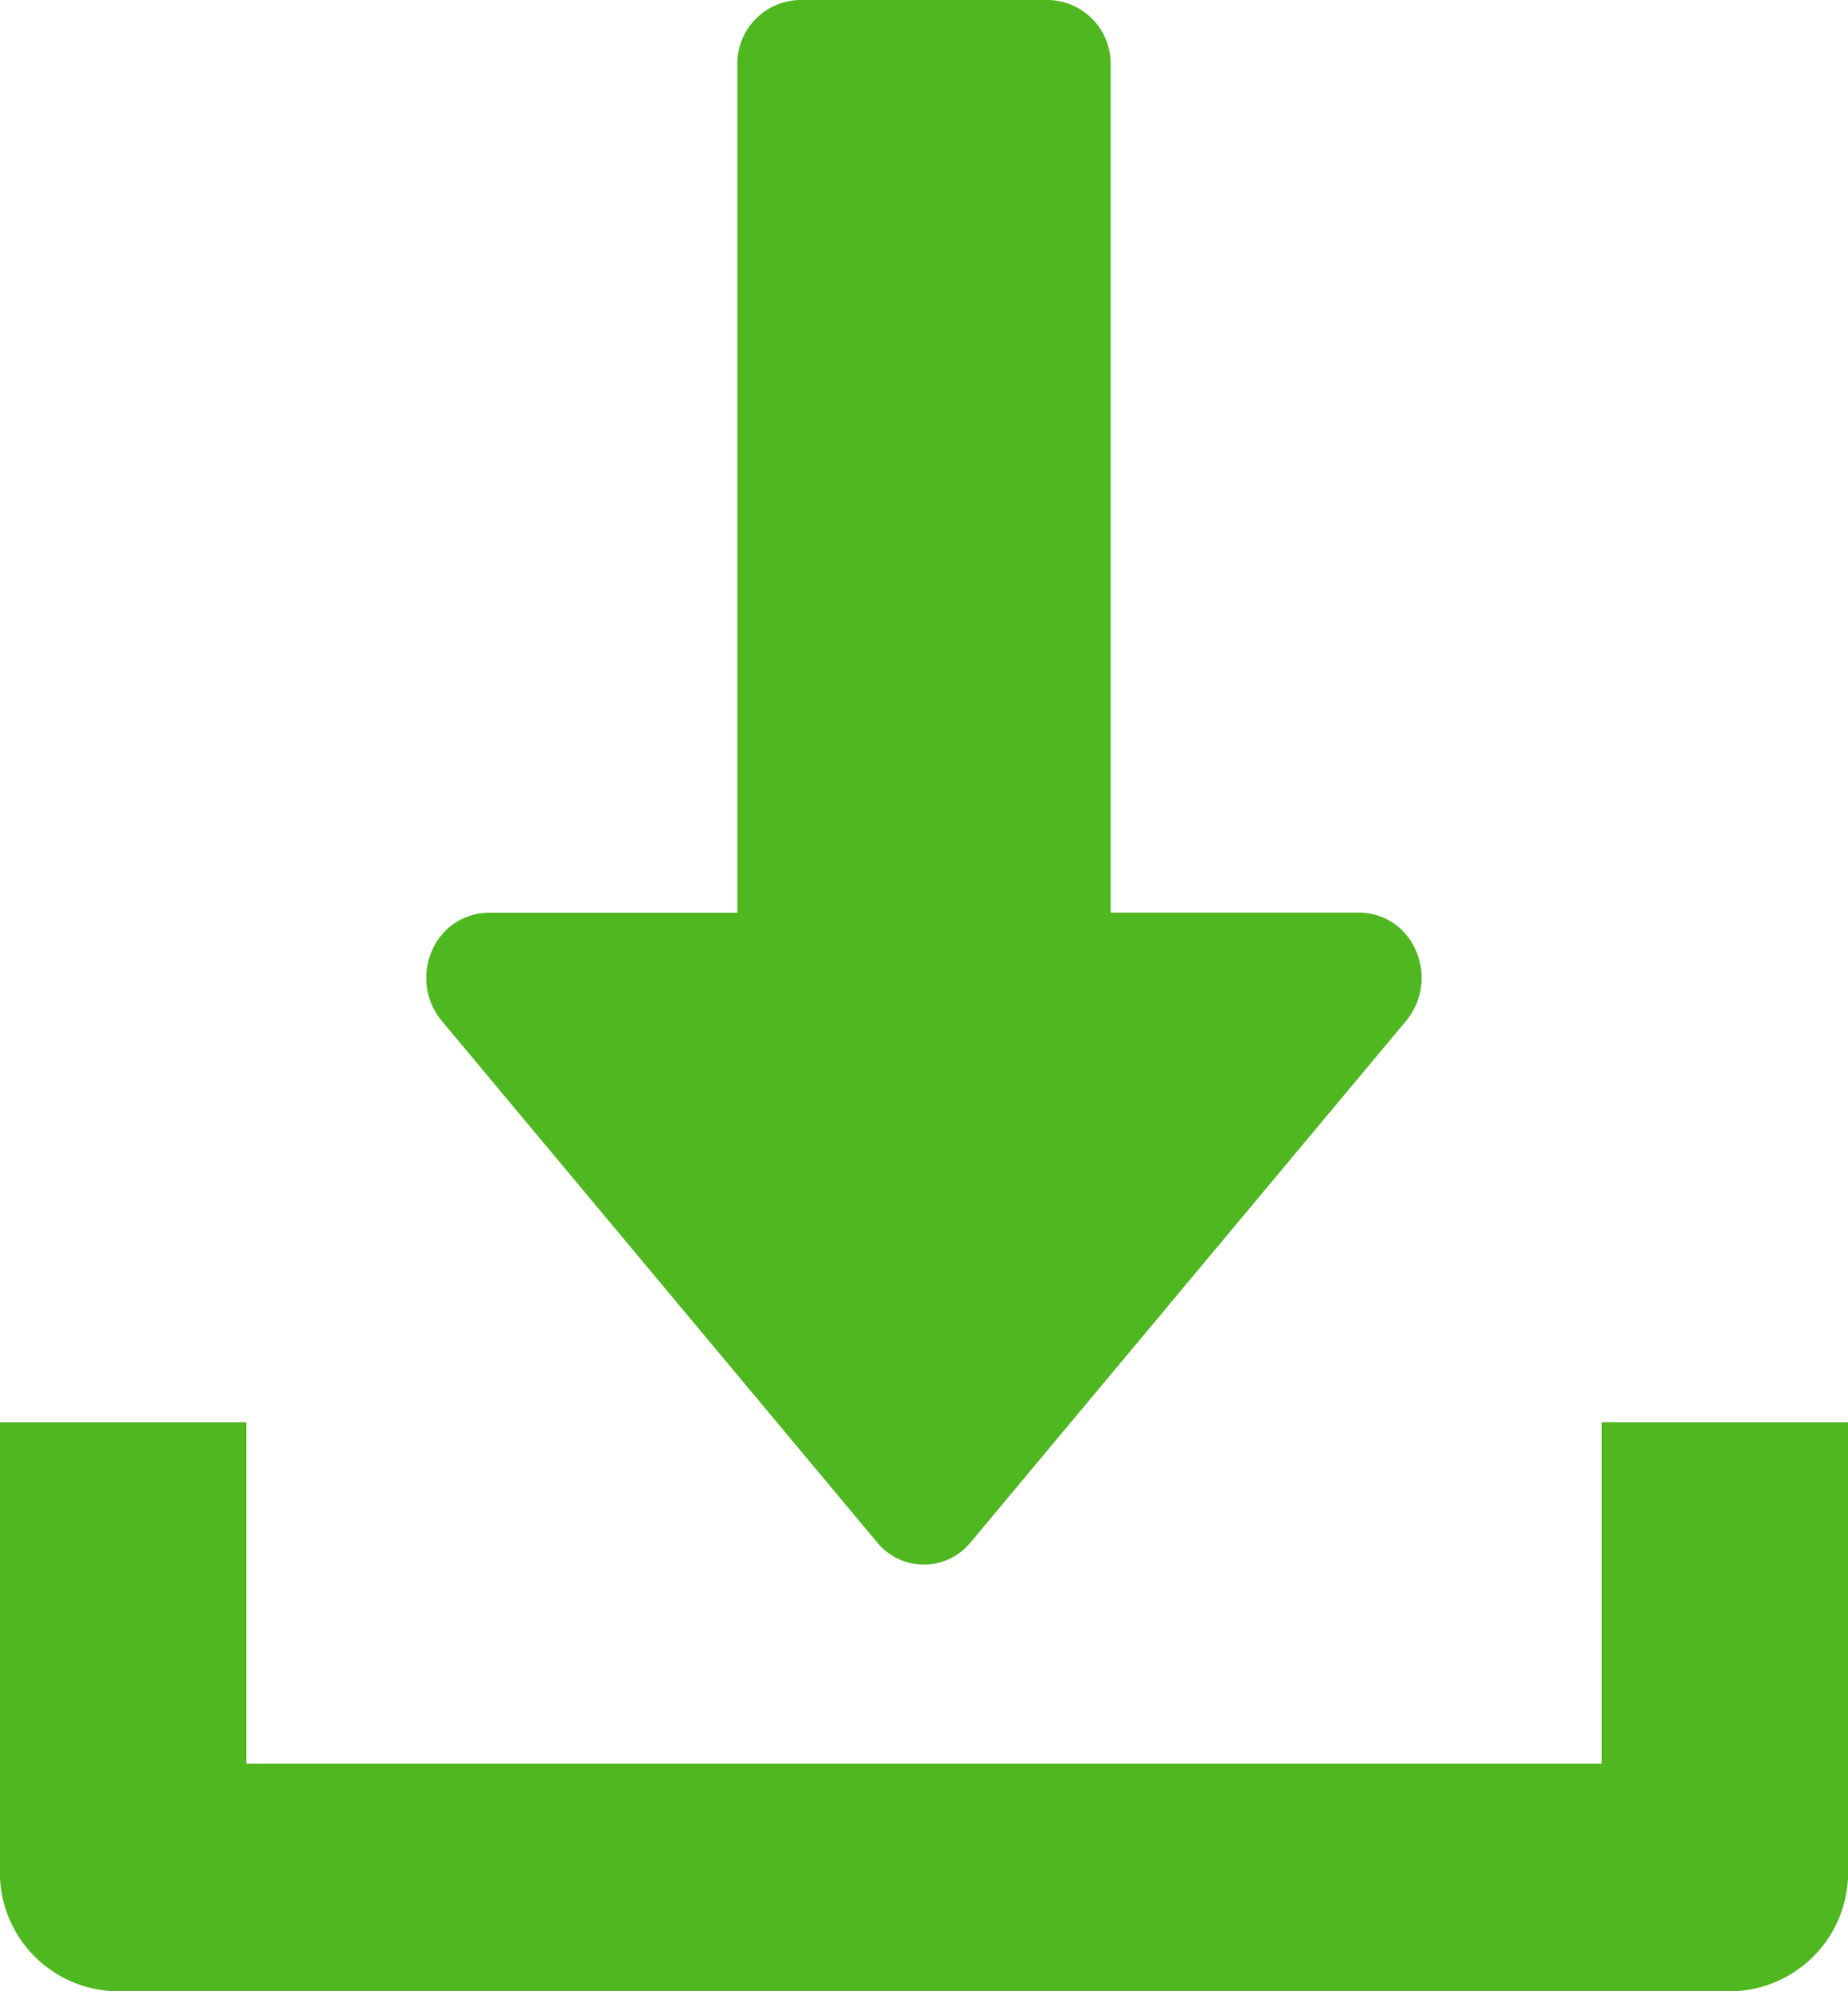
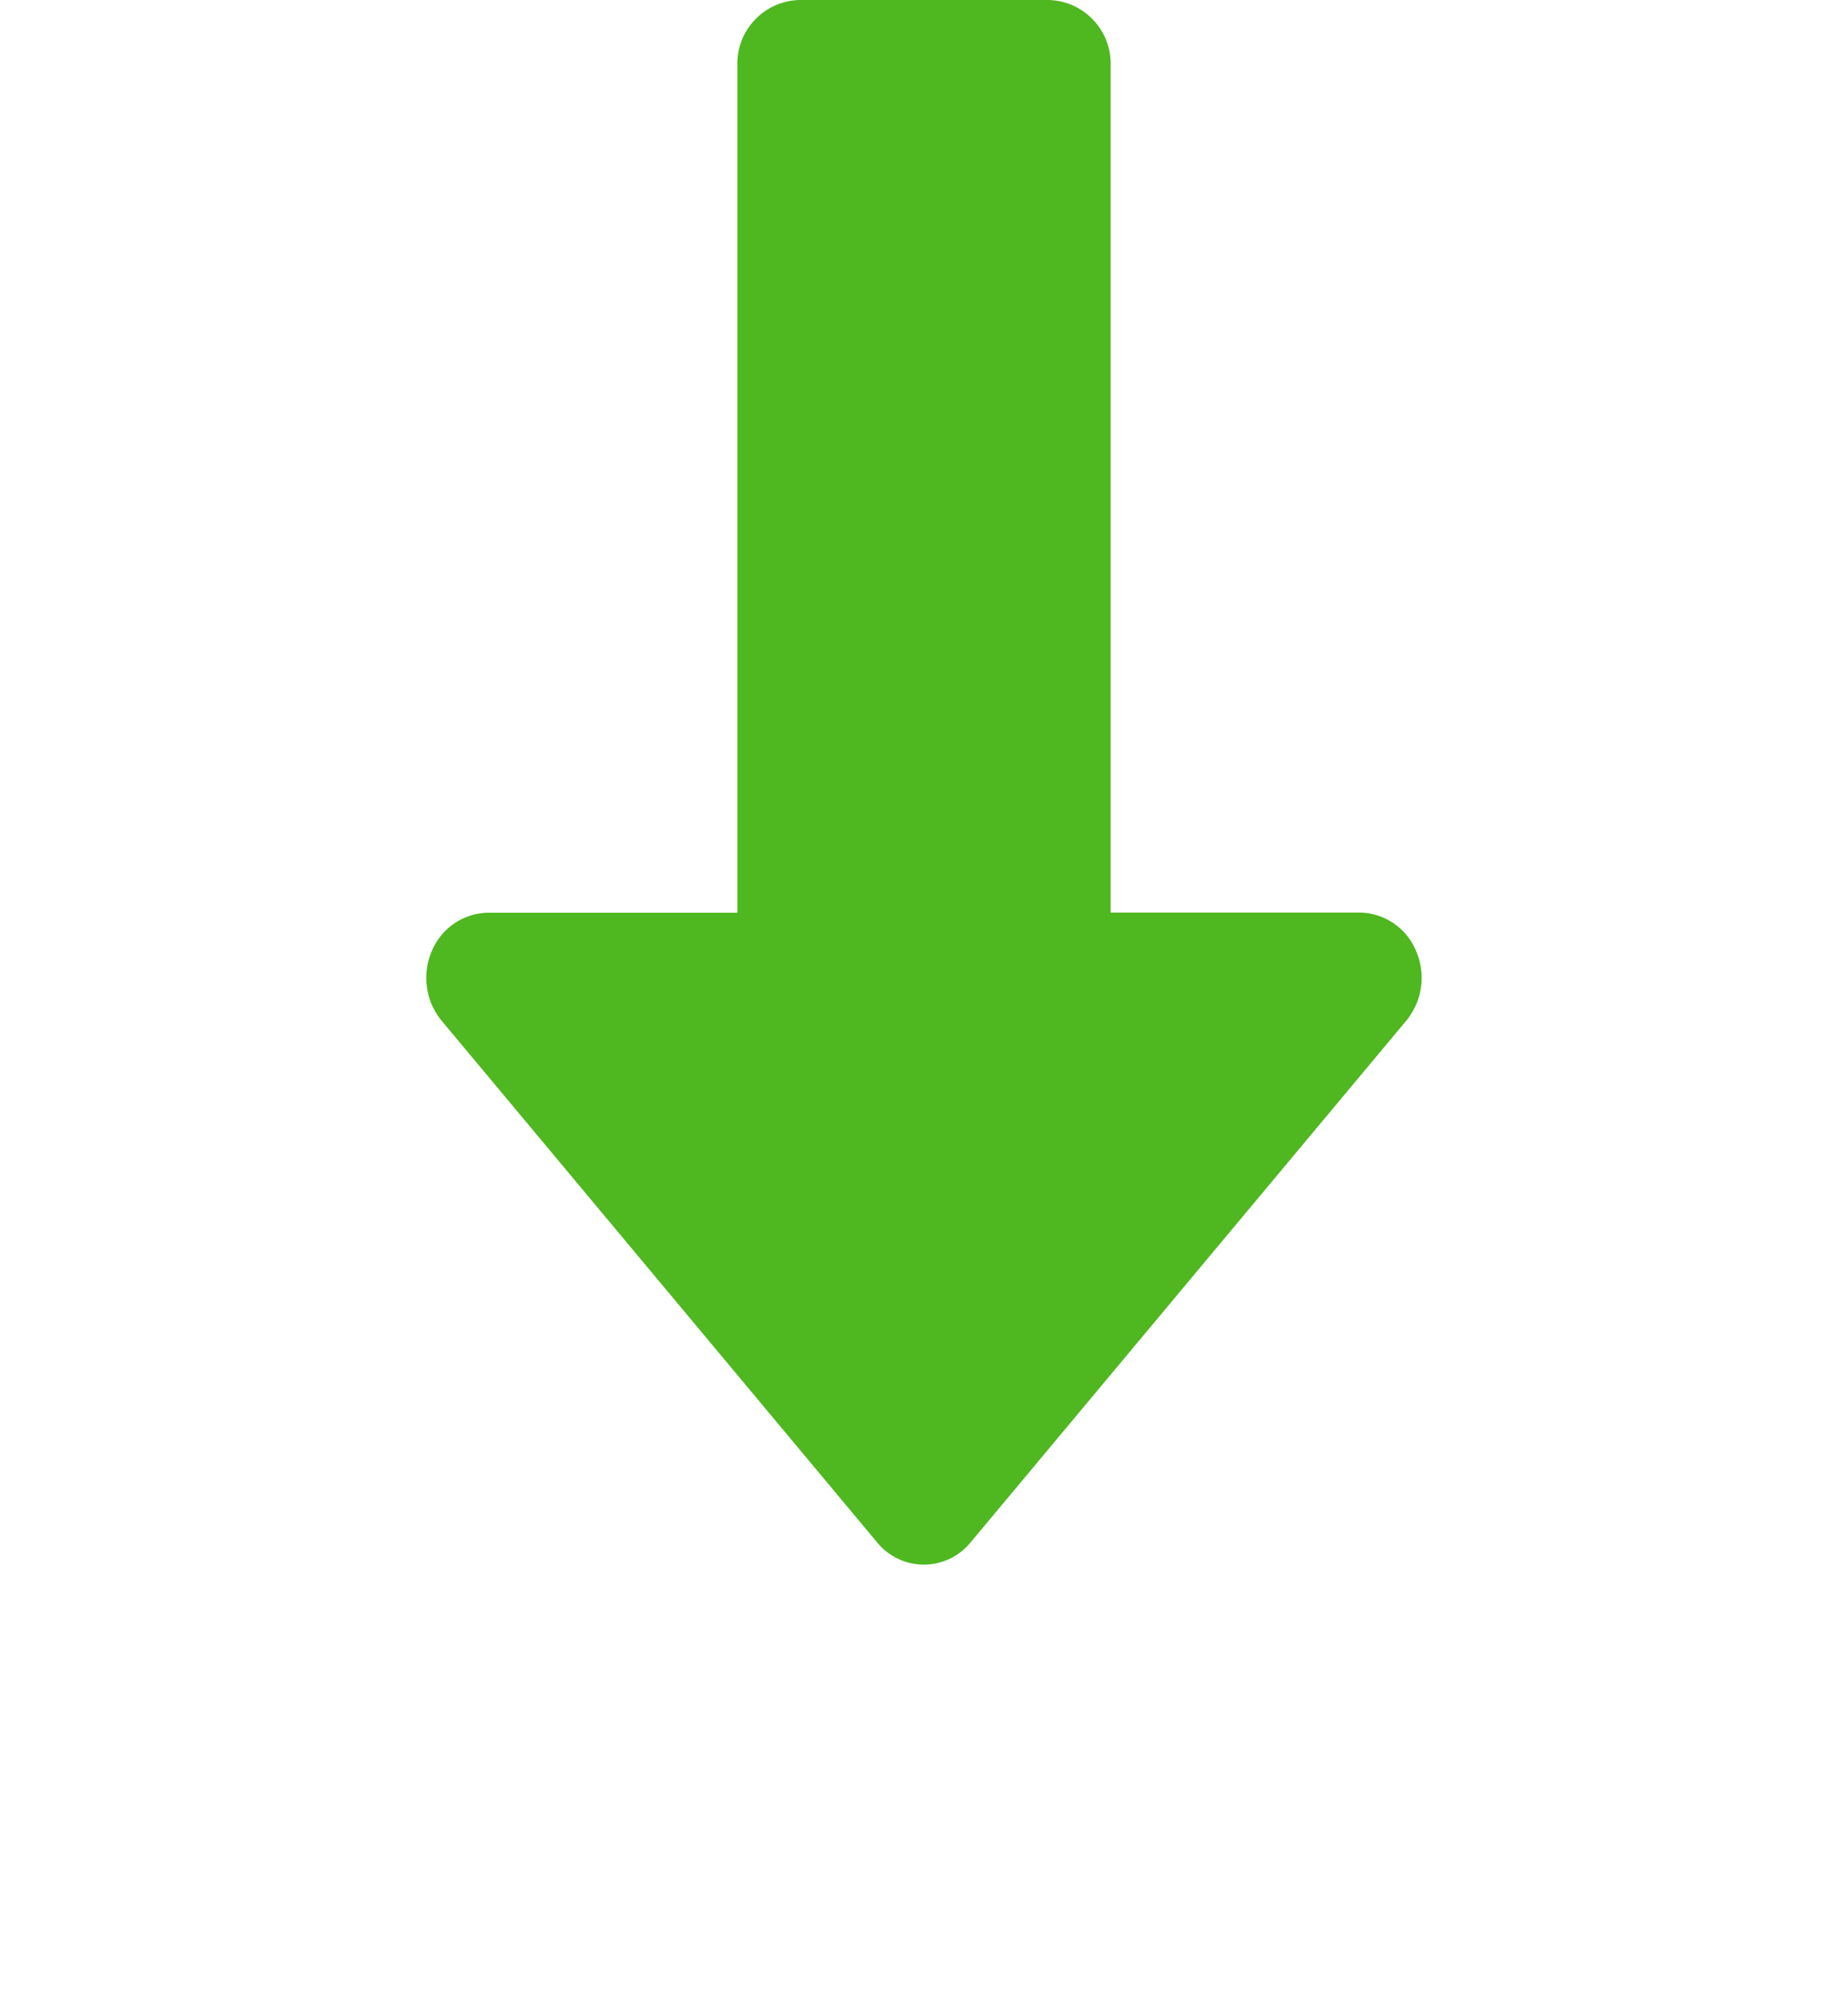
<svg xmlns="http://www.w3.org/2000/svg" id="download" width="13" height="14" viewBox="0 0 13 14">
  <path id="Path" d="M6.961,6.685a.436.436,0,0,0-.4-.269H4.813V.458A.448.448,0,0,0,4.375,0H2.625a.448.448,0,0,0-.438.458V6.417H.438a.437.437,0,0,0-.4.269.474.474,0,0,0,.069.491l3.063,3.667a.424.424,0,0,0,.658,0L6.892,7.177A.474.474,0,0,0,6.961,6.685Z" transform="translate(3)" fill="#4fb720" />
-   <path id="Path-2" data-name="Path" d="M11.267,0V2.4H1.733V0H0V3.2A.835.835,0,0,0,.867,4H12.133A.835.835,0,0,0,13,3.2V0Z" transform="translate(0 10)" fill="#4fb720" />
</svg>